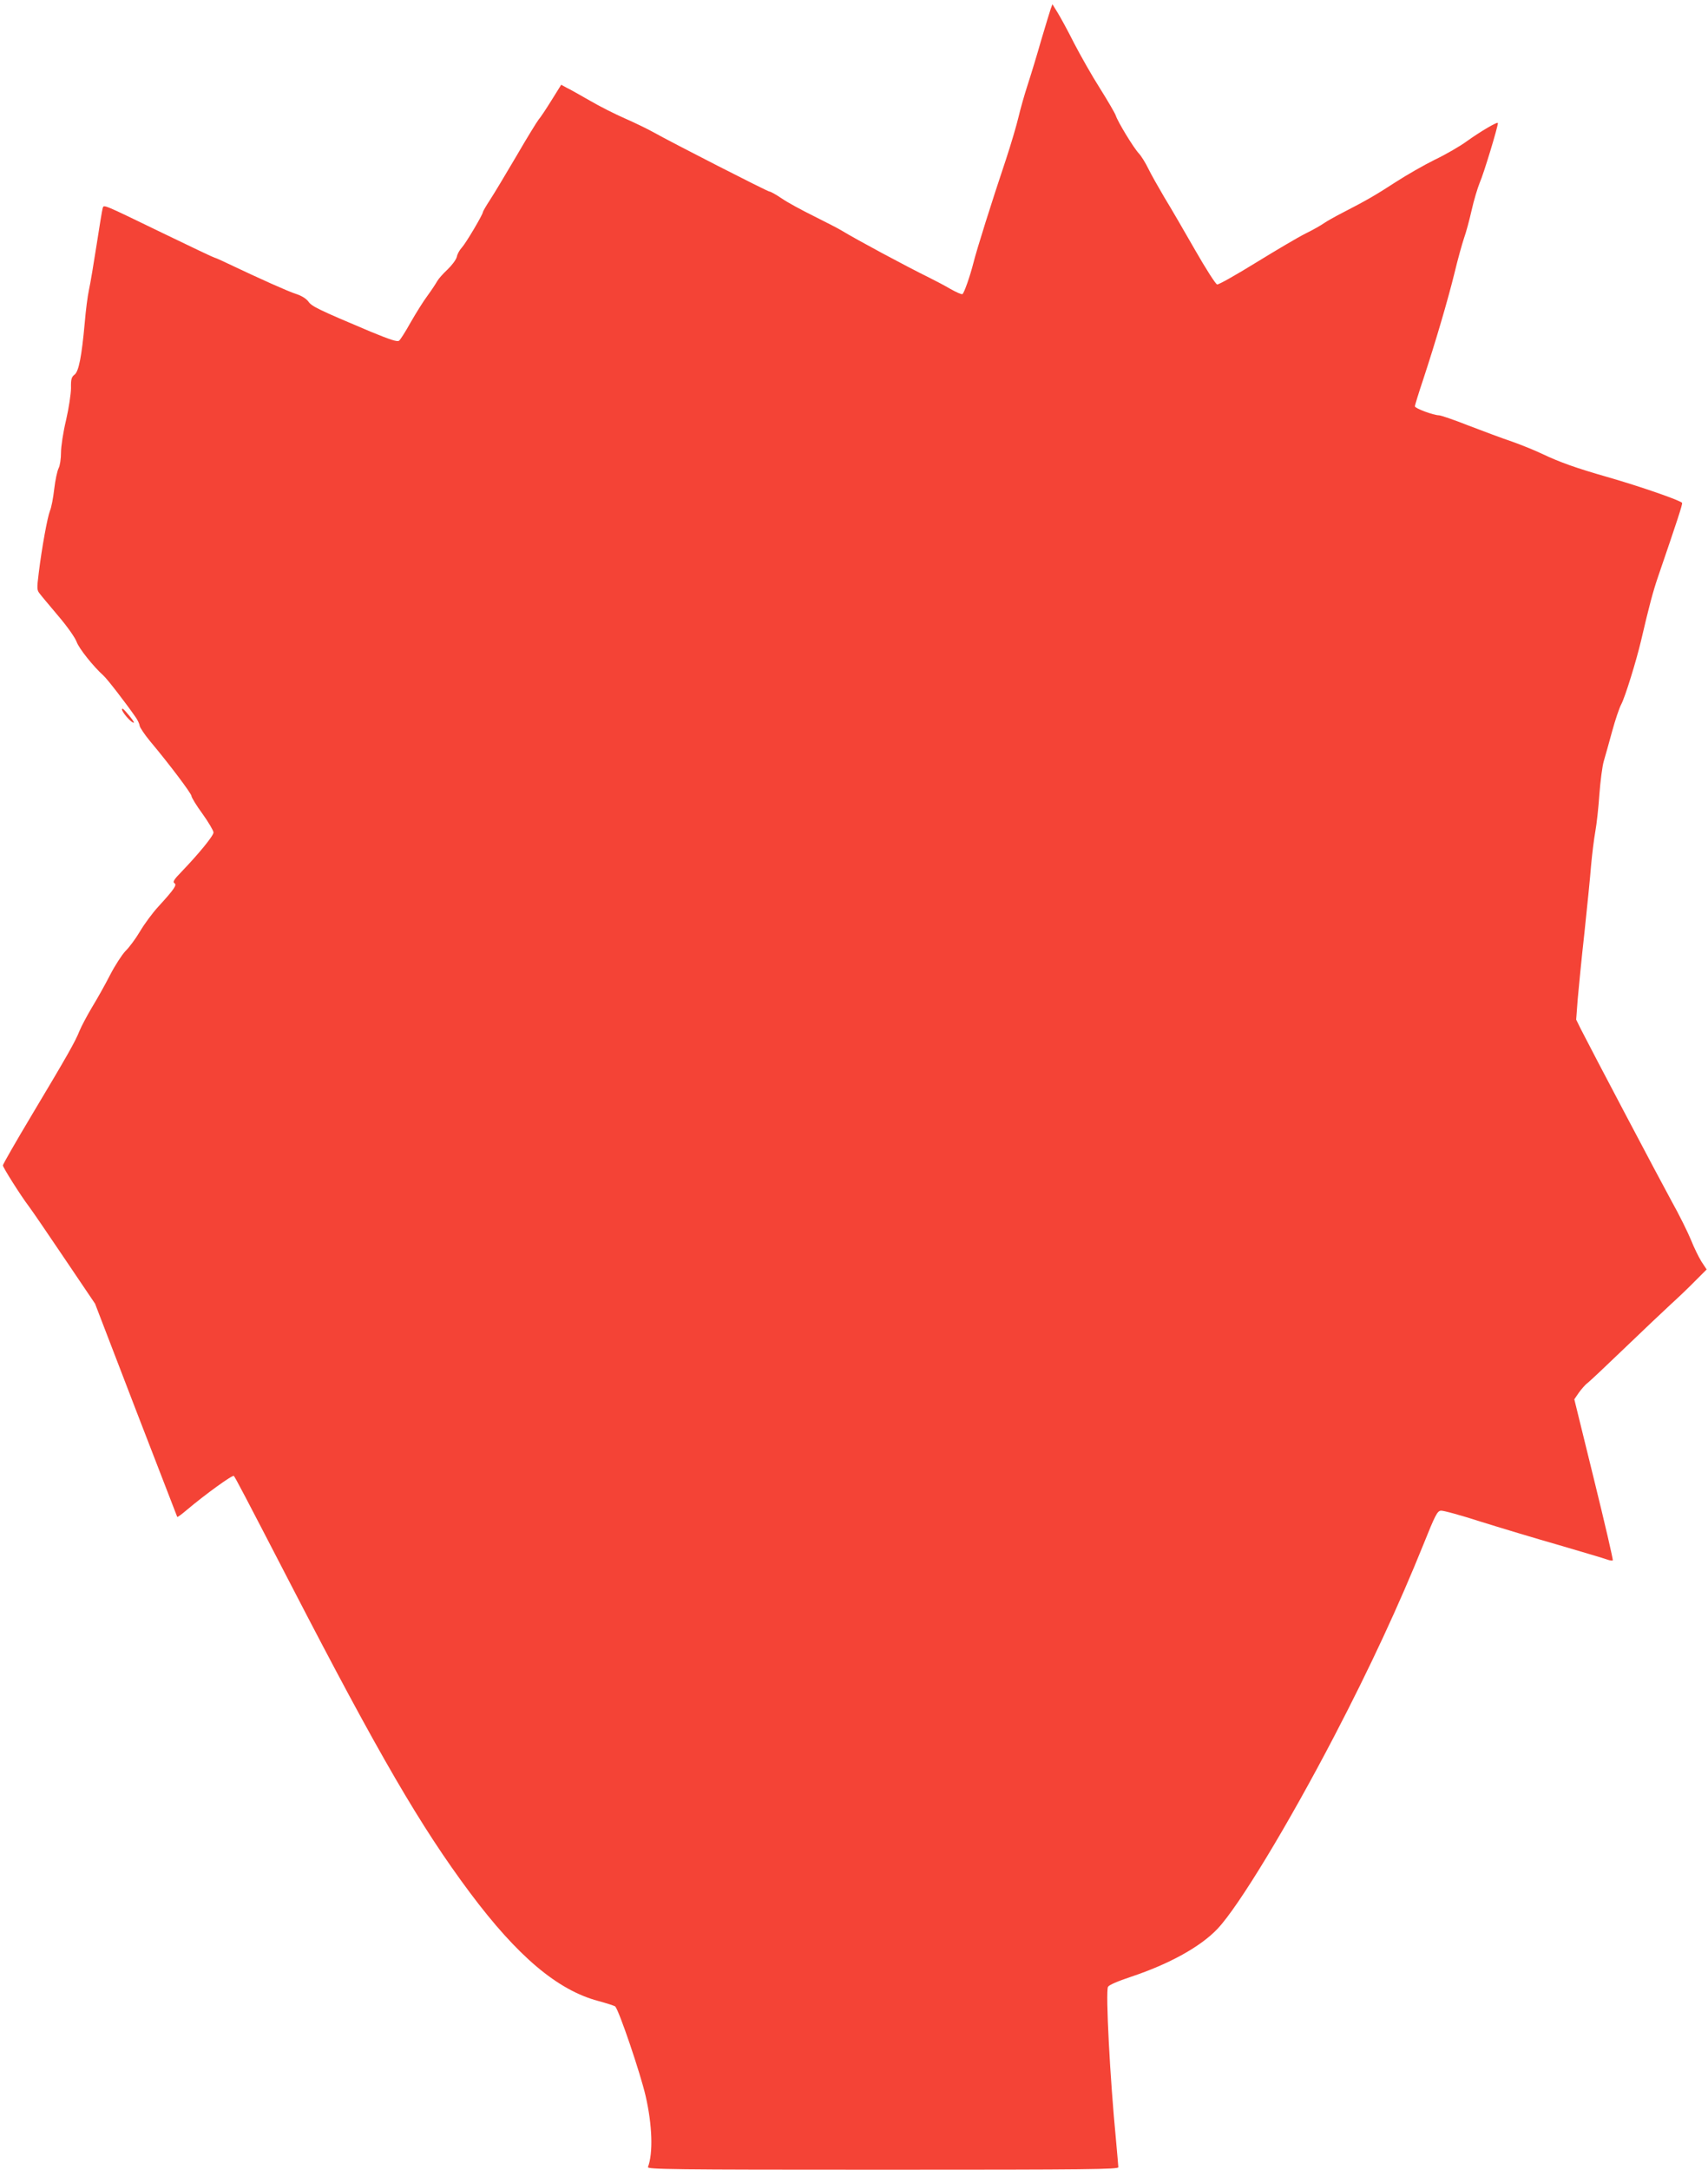
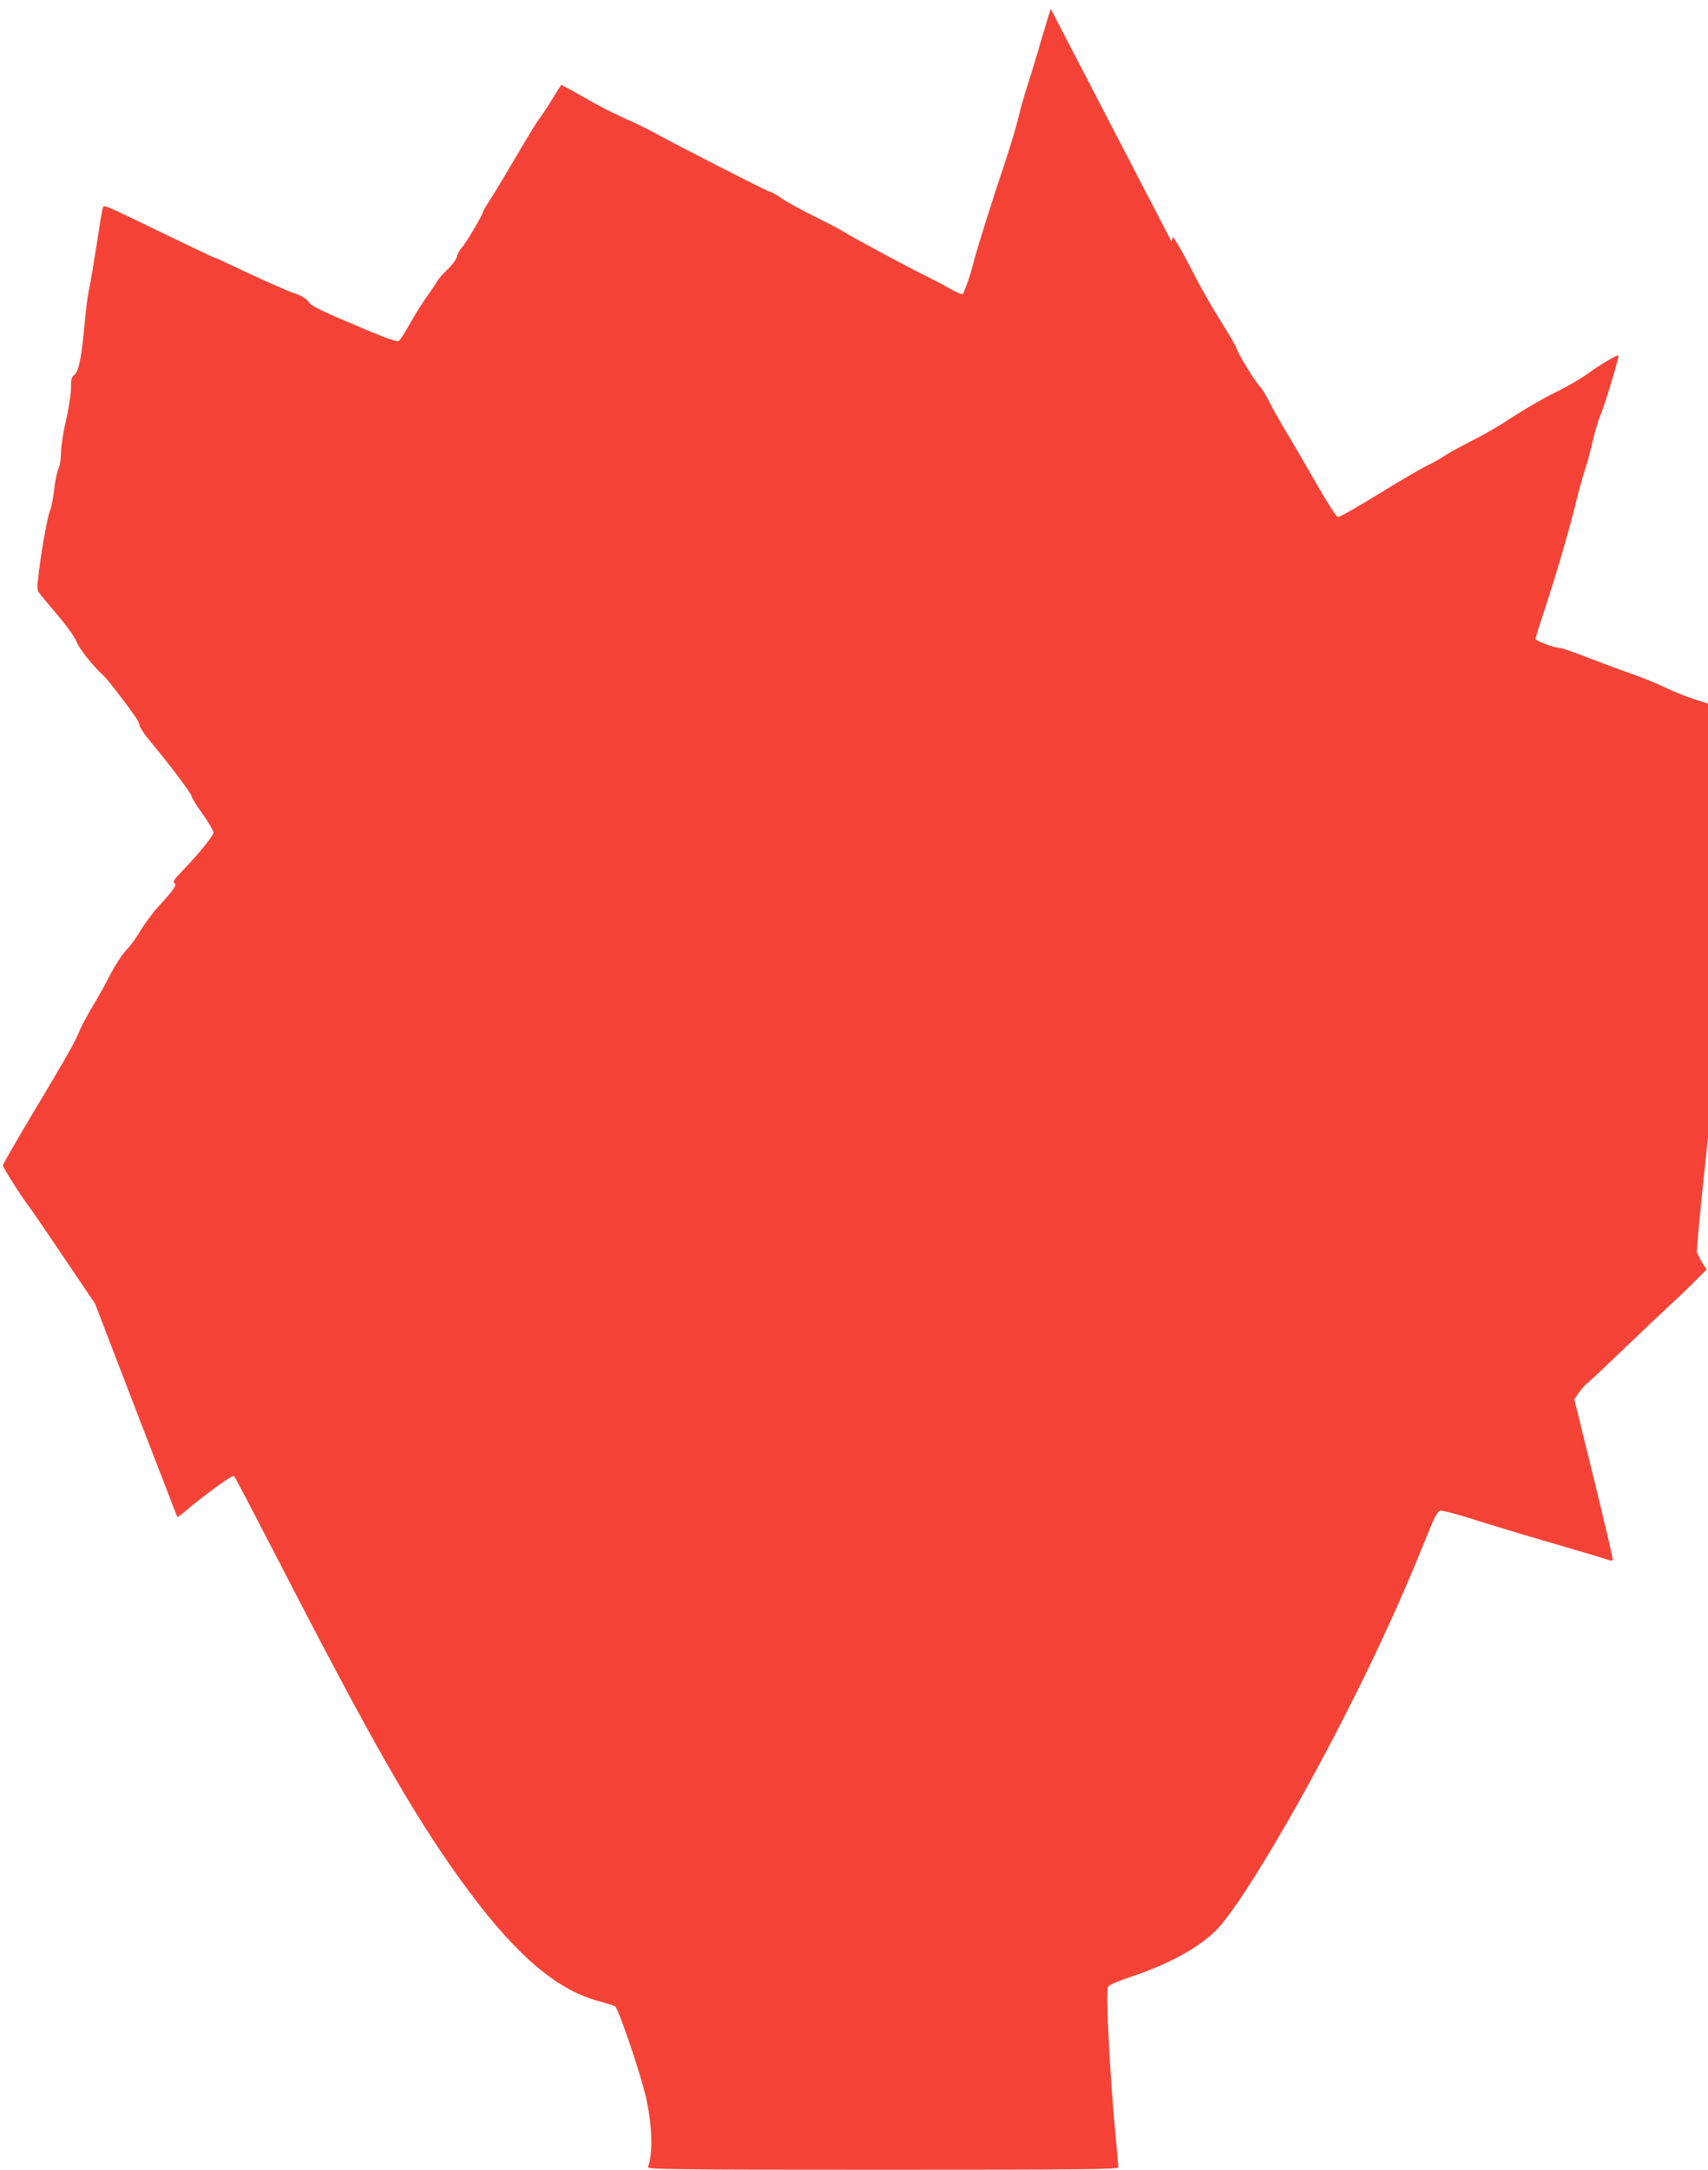
<svg xmlns="http://www.w3.org/2000/svg" version="1.0" width="1008pt" height="1280pt" viewBox="0 0 1008 1280" preserveAspectRatio="xMidYMid meet">
  <g transform="translate(0,1280) scale(0.1,-0.1)" fill="#f44336" stroke="none">
-     <path d="M6201 12748 c-5 -14 -30 -97 -56 -184 -25 -88 -61 -206 -80 -264 -19 -58 -43 -143 -54 -190 -11 -47 -44 -159 -74 -250 -84 -250 -174 -537 -192 -610 -20 -79 -55 -179 -65 -185 -5 -3 -37 11 -72 31 -34 20 -88 48 -118 63 -148 73 -431 225 -525 282 -16 10 -88 47 -160 83 -71 35 -158 82 -191 105 -34 23 -66 41 -73 41 -11 0 -573 287 -685 350 -32 18 -106 54 -165 80 -58 25 -153 73 -211 107 -58 33 -119 68 -137 76 l-31 17 -58 -93 c-31 -50 -65 -101 -75 -112 -9 -11 -69 -108 -131 -215 -63 -107 -133 -224 -156 -259 -23 -35 -42 -68 -42 -72 0 -14 -100 -183 -124 -209 -13 -14 -27 -38 -30 -55 -4 -17 -29 -50 -55 -75 -27 -25 -54 -56 -61 -69 -7 -13 -32 -51 -56 -84 -25 -33 -69 -104 -100 -158 -30 -54 -61 -103 -69 -109 -10 -8 -50 5 -167 53 -308 130 -348 149 -368 178 -13 17 -39 34 -73 45 -47 15 -206 86 -404 180 -39 19 -74 34 -77 34 -4 0 -141 65 -306 145 -359 174 -347 169 -354 147 -3 -9 -19 -107 -36 -217 -17 -110 -37 -229 -45 -265 -8 -36 -19 -123 -25 -195 -18 -198 -35 -286 -60 -305 -18 -14 -22 -27 -21 -79 0 -34 -13 -119 -29 -189 -17 -70 -30 -156 -30 -192 0 -36 -6 -77 -14 -92 -8 -15 -20 -71 -26 -123 -6 -53 -17 -110 -25 -128 -15 -37 -48 -218 -66 -364 -12 -97 -12 -104 7 -127 10 -14 60 -72 109 -131 52 -61 97 -125 107 -151 14 -40 100 -147 158 -199 21 -18 133 -163 189 -244 13 -18 24 -41 25 -52 1 -10 29 -52 62 -92 115 -137 244 -309 244 -323 0 -8 29 -56 65 -105 36 -50 65 -100 65 -110 0 -20 -89 -128 -189 -232 -44 -45 -53 -60 -42 -67 17 -10 0 -35 -96 -140 -33 -36 -81 -101 -107 -145 -26 -44 -65 -96 -86 -116 -20 -21 -61 -84 -90 -140 -29 -57 -78 -144 -108 -193 -29 -49 -62 -111 -73 -138 -24 -61 -69 -141 -282 -497 -94 -157 -170 -290 -170 -296 0 -12 107 -181 152 -240 17 -22 112 -161 211 -308 l181 -268 241 -627 c133 -345 243 -629 244 -631 2 -2 27 16 56 41 109 92 271 209 278 201 9 -10 62 -111 340 -648 517 -999 762 -1420 1053 -1810 281 -376 517 -575 756 -639 52 -14 98 -29 102 -33 23 -25 148 -393 179 -527 40 -174 45 -338 14 -420 -6 -14 131 -16 1385 -16 1226 0 1391 2 1391 15 0 8 -7 81 -14 162 -35 358 -62 873 -47 902 6 11 57 33 135 59 228 76 412 178 512 284 123 130 415 611 690 1139 210 403 381 772 525 1129 69 172 81 195 102 198 13 2 118 -27 233 -64 115 -36 324 -99 464 -139 140 -41 268 -79 284 -85 16 -6 31 -8 34 -5 3 3 -47 218 -111 478 l-116 472 26 38 c15 21 38 48 52 58 14 11 114 105 221 208 107 103 229 218 270 256 41 37 106 99 143 137 l69 69 -31 47 c-16 26 -44 83 -61 126 -18 44 -69 148 -115 230 -75 137 -468 882 -536 1016 l-27 55 9 120 c6 66 23 244 40 395 16 151 34 329 39 395 6 66 17 156 25 200 8 44 19 143 24 220 6 77 17 165 26 195 9 30 31 109 49 175 18 66 42 138 54 160 23 43 89 257 117 376 48 206 71 292 101 379 112 327 144 424 141 433 -4 13 -246 97 -441 153 -185 53 -281 87 -388 138 -42 20 -121 52 -175 71 -54 18 -169 61 -255 94 -86 34 -165 61 -176 61 -31 0 -142 41 -142 53 0 5 22 78 50 161 72 219 143 460 184 626 19 80 45 172 56 205 12 33 32 107 45 165 13 58 35 131 48 163 22 48 107 328 107 351 0 11 -101 -48 -186 -109 -40 -29 -123 -77 -186 -107 -63 -31 -166 -90 -231 -132 -120 -78 -174 -109 -314 -181 -45 -23 -94 -51 -110 -62 -15 -11 -64 -39 -109 -61 -44 -22 -176 -100 -293 -172 -117 -72 -219 -130 -228 -128 -9 2 -67 93 -130 203 -63 110 -144 250 -181 310 -36 61 -79 137 -95 170 -16 33 -41 74 -56 90 -32 34 -125 188 -136 223 -4 13 -46 85 -93 160 -48 75 -116 196 -153 267 -36 72 -80 152 -97 180 l-31 50 -10 -27z" />
-     <path d="M720 8614 c0 -13 43 -65 62 -75 15 -8 10 2 -16 35 -37 45 -46 52 -46 40z" />
+     <path d="M6201 12748 c-5 -14 -30 -97 -56 -184 -25 -88 -61 -206 -80 -264 -19 -58 -43 -143 -54 -190 -11 -47 -44 -159 -74 -250 -84 -250 -174 -537 -192 -610 -20 -79 -55 -179 -65 -185 -5 -3 -37 11 -72 31 -34 20 -88 48 -118 63 -148 73 -431 225 -525 282 -16 10 -88 47 -160 83 -71 35 -158 82 -191 105 -34 23 -66 41 -73 41 -11 0 -573 287 -685 350 -32 18 -106 54 -165 80 -58 25 -153 73 -211 107 -58 33 -119 68 -137 76 l-31 17 -58 -93 c-31 -50 -65 -101 -75 -112 -9 -11 -69 -108 -131 -215 -63 -107 -133 -224 -156 -259 -23 -35 -42 -68 -42 -72 0 -14 -100 -183 -124 -209 -13 -14 -27 -38 -30 -55 -4 -17 -29 -50 -55 -75 -27 -25 -54 -56 -61 -69 -7 -13 -32 -51 -56 -84 -25 -33 -69 -104 -100 -158 -30 -54 -61 -103 -69 -109 -10 -8 -50 5 -167 53 -308 130 -348 149 -368 178 -13 17 -39 34 -73 45 -47 15 -206 86 -404 180 -39 19 -74 34 -77 34 -4 0 -141 65 -306 145 -359 174 -347 169 -354 147 -3 -9 -19 -107 -36 -217 -17 -110 -37 -229 -45 -265 -8 -36 -19 -123 -25 -195 -18 -198 -35 -286 -60 -305 -18 -14 -22 -27 -21 -79 0 -34 -13 -119 -29 -189 -17 -70 -30 -156 -30 -192 0 -36 -6 -77 -14 -92 -8 -15 -20 -71 -26 -123 -6 -53 -17 -110 -25 -128 -15 -37 -48 -218 -66 -364 -12 -97 -12 -104 7 -127 10 -14 60 -72 109 -131 52 -61 97 -125 107 -151 14 -40 100 -147 158 -199 21 -18 133 -163 189 -244 13 -18 24 -41 25 -52 1 -10 29 -52 62 -92 115 -137 244 -309 244 -323 0 -8 29 -56 65 -105 36 -50 65 -100 65 -110 0 -20 -89 -128 -189 -232 -44 -45 -53 -60 -42 -67 17 -10 0 -35 -96 -140 -33 -36 -81 -101 -107 -145 -26 -44 -65 -96 -86 -116 -20 -21 -61 -84 -90 -140 -29 -57 -78 -144 -108 -193 -29 -49 -62 -111 -73 -138 -24 -61 -69 -141 -282 -497 -94 -157 -170 -290 -170 -296 0 -12 107 -181 152 -240 17 -22 112 -161 211 -308 l181 -268 241 -627 c133 -345 243 -629 244 -631 2 -2 27 16 56 41 109 92 271 209 278 201 9 -10 62 -111 340 -648 517 -999 762 -1420 1053 -1810 281 -376 517 -575 756 -639 52 -14 98 -29 102 -33 23 -25 148 -393 179 -527 40 -174 45 -338 14 -420 -6 -14 131 -16 1385 -16 1226 0 1391 2 1391 15 0 8 -7 81 -14 162 -35 358 -62 873 -47 902 6 11 57 33 135 59 228 76 412 178 512 284 123 130 415 611 690 1139 210 403 381 772 525 1129 69 172 81 195 102 198 13 2 118 -27 233 -64 115 -36 324 -99 464 -139 140 -41 268 -79 284 -85 16 -6 31 -8 34 -5 3 3 -47 218 -111 478 l-116 472 26 38 c15 21 38 48 52 58 14 11 114 105 221 208 107 103 229 218 270 256 41 37 106 99 143 137 l69 69 -31 47 l-27 55 9 120 c6 66 23 244 40 395 16 151 34 329 39 395 6 66 17 156 25 200 8 44 19 143 24 220 6 77 17 165 26 195 9 30 31 109 49 175 18 66 42 138 54 160 23 43 89 257 117 376 48 206 71 292 101 379 112 327 144 424 141 433 -4 13 -246 97 -441 153 -185 53 -281 87 -388 138 -42 20 -121 52 -175 71 -54 18 -169 61 -255 94 -86 34 -165 61 -176 61 -31 0 -142 41 -142 53 0 5 22 78 50 161 72 219 143 460 184 626 19 80 45 172 56 205 12 33 32 107 45 165 13 58 35 131 48 163 22 48 107 328 107 351 0 11 -101 -48 -186 -109 -40 -29 -123 -77 -186 -107 -63 -31 -166 -90 -231 -132 -120 -78 -174 -109 -314 -181 -45 -23 -94 -51 -110 -62 -15 -11 -64 -39 -109 -61 -44 -22 -176 -100 -293 -172 -117 -72 -219 -130 -228 -128 -9 2 -67 93 -130 203 -63 110 -144 250 -181 310 -36 61 -79 137 -95 170 -16 33 -41 74 -56 90 -32 34 -125 188 -136 223 -4 13 -46 85 -93 160 -48 75 -116 196 -153 267 -36 72 -80 152 -97 180 l-31 50 -10 -27z" />
  </g>
</svg>